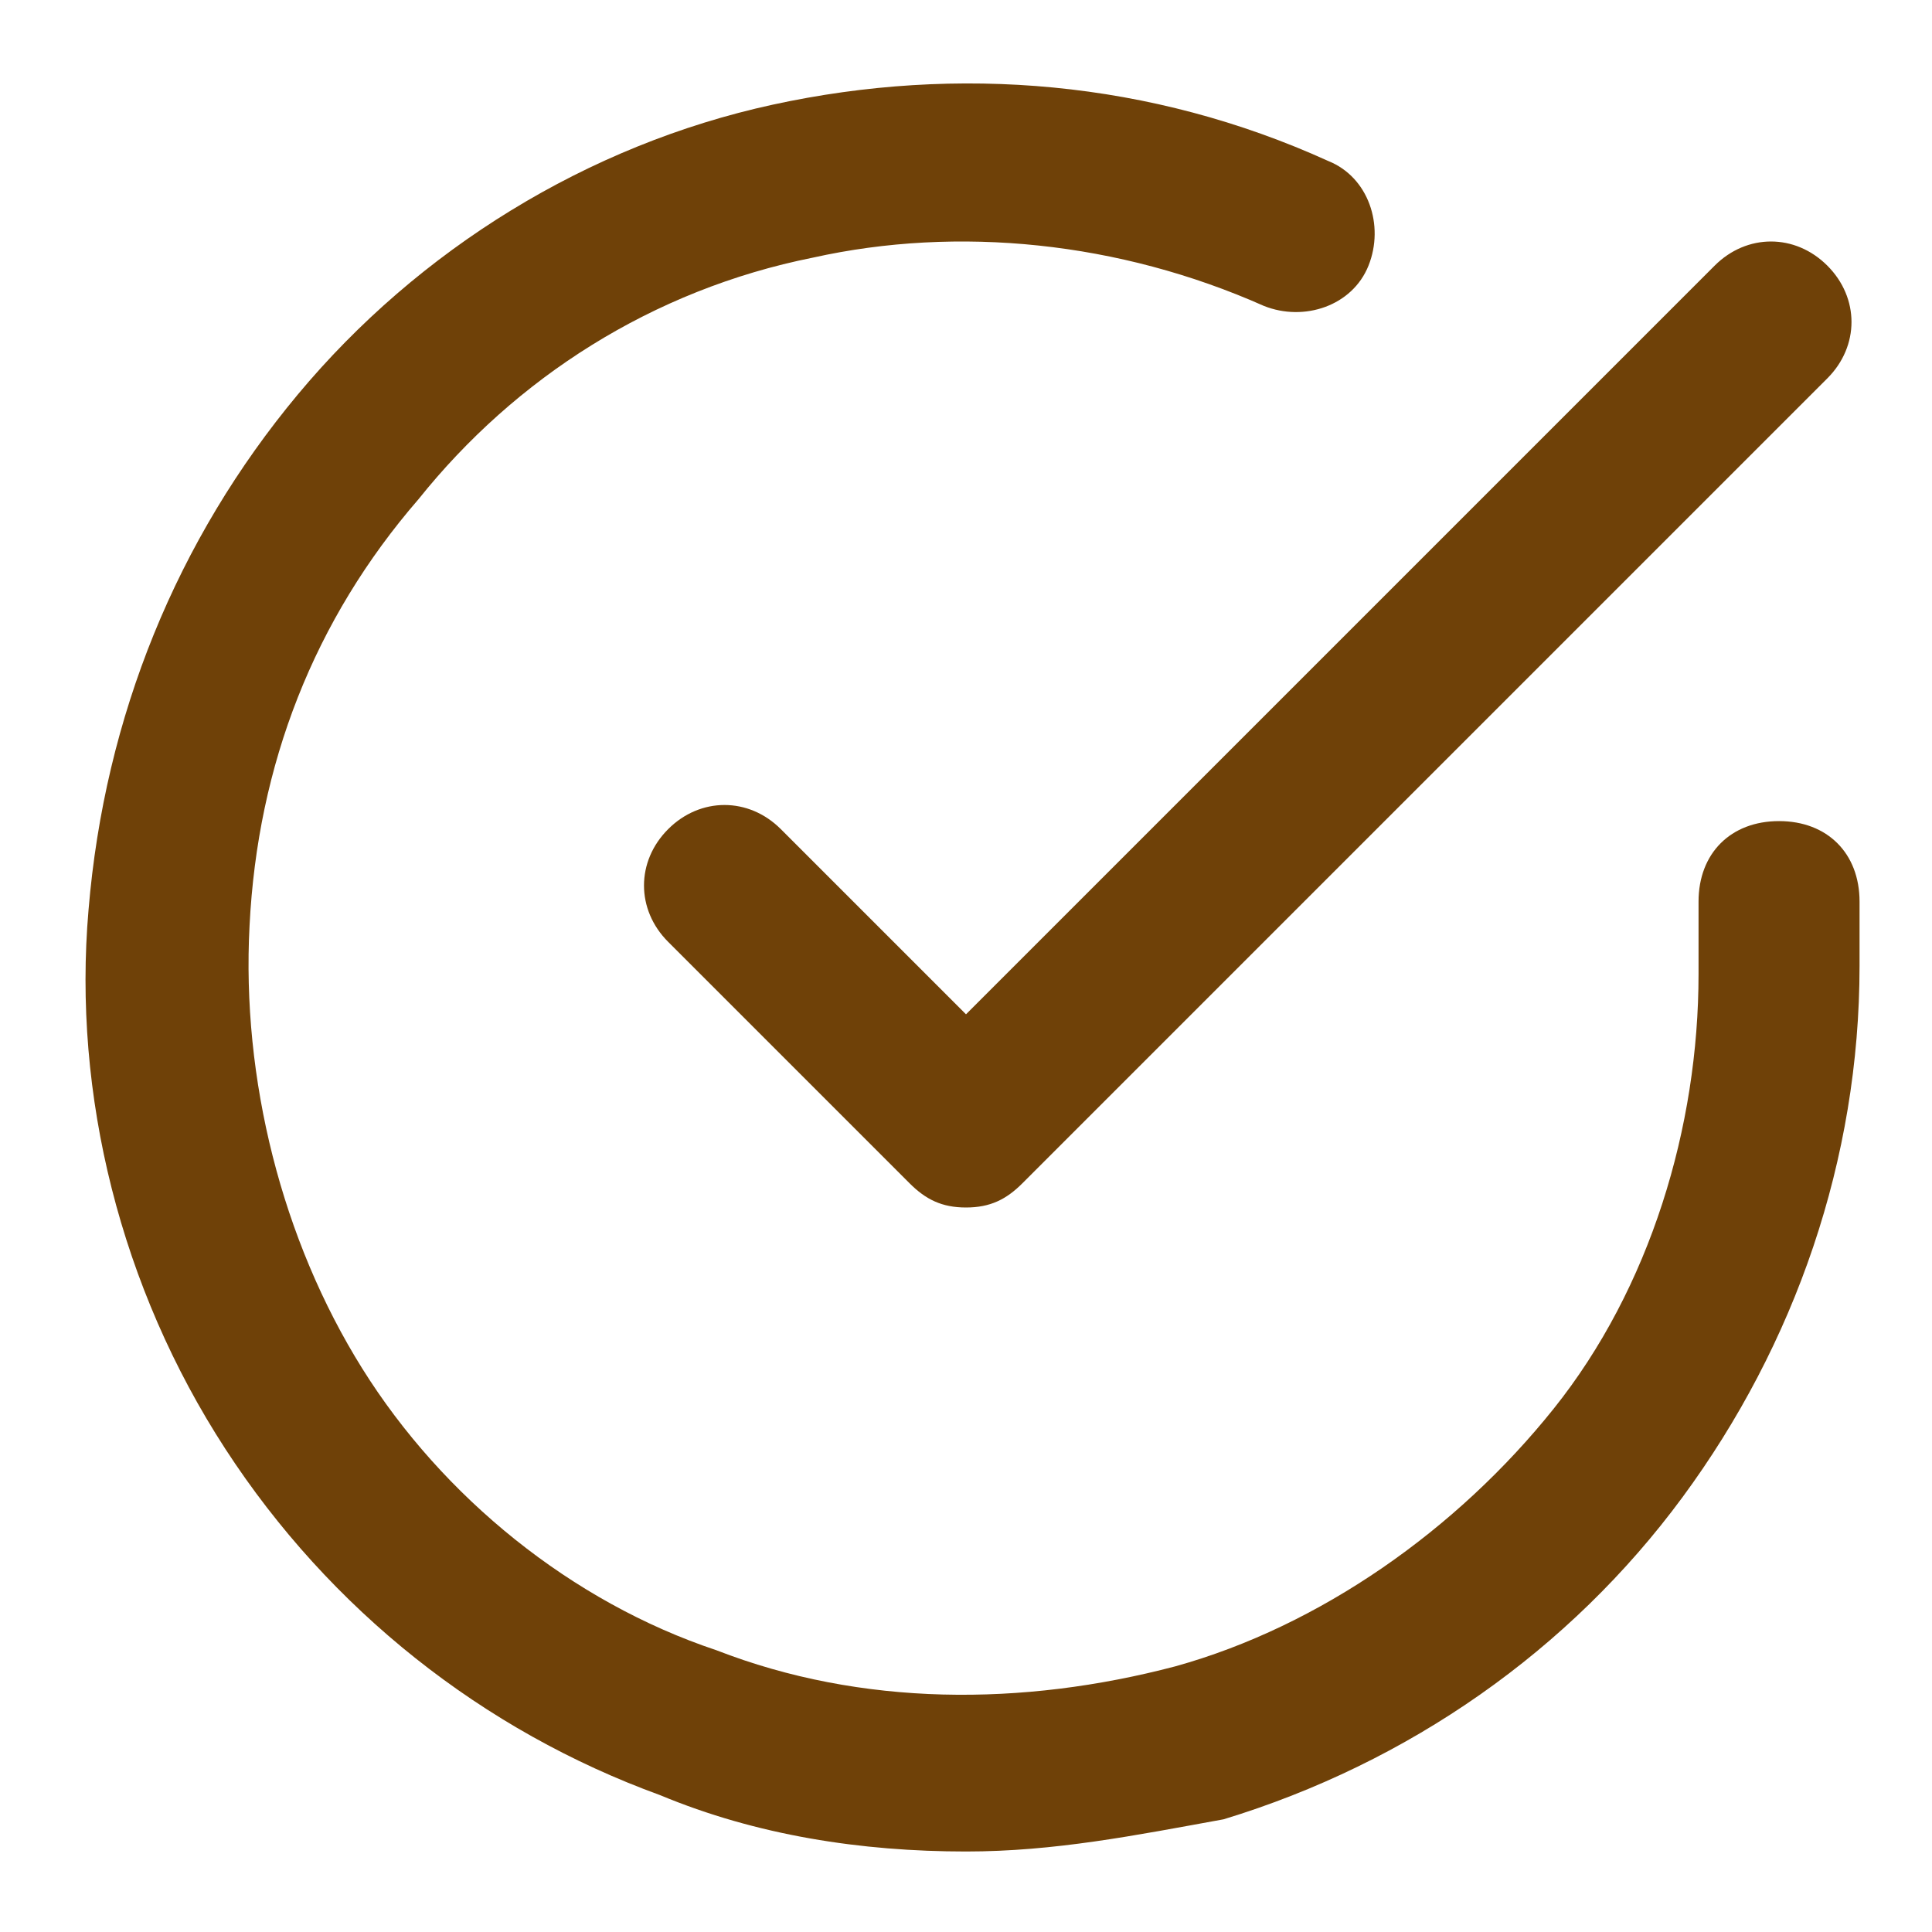
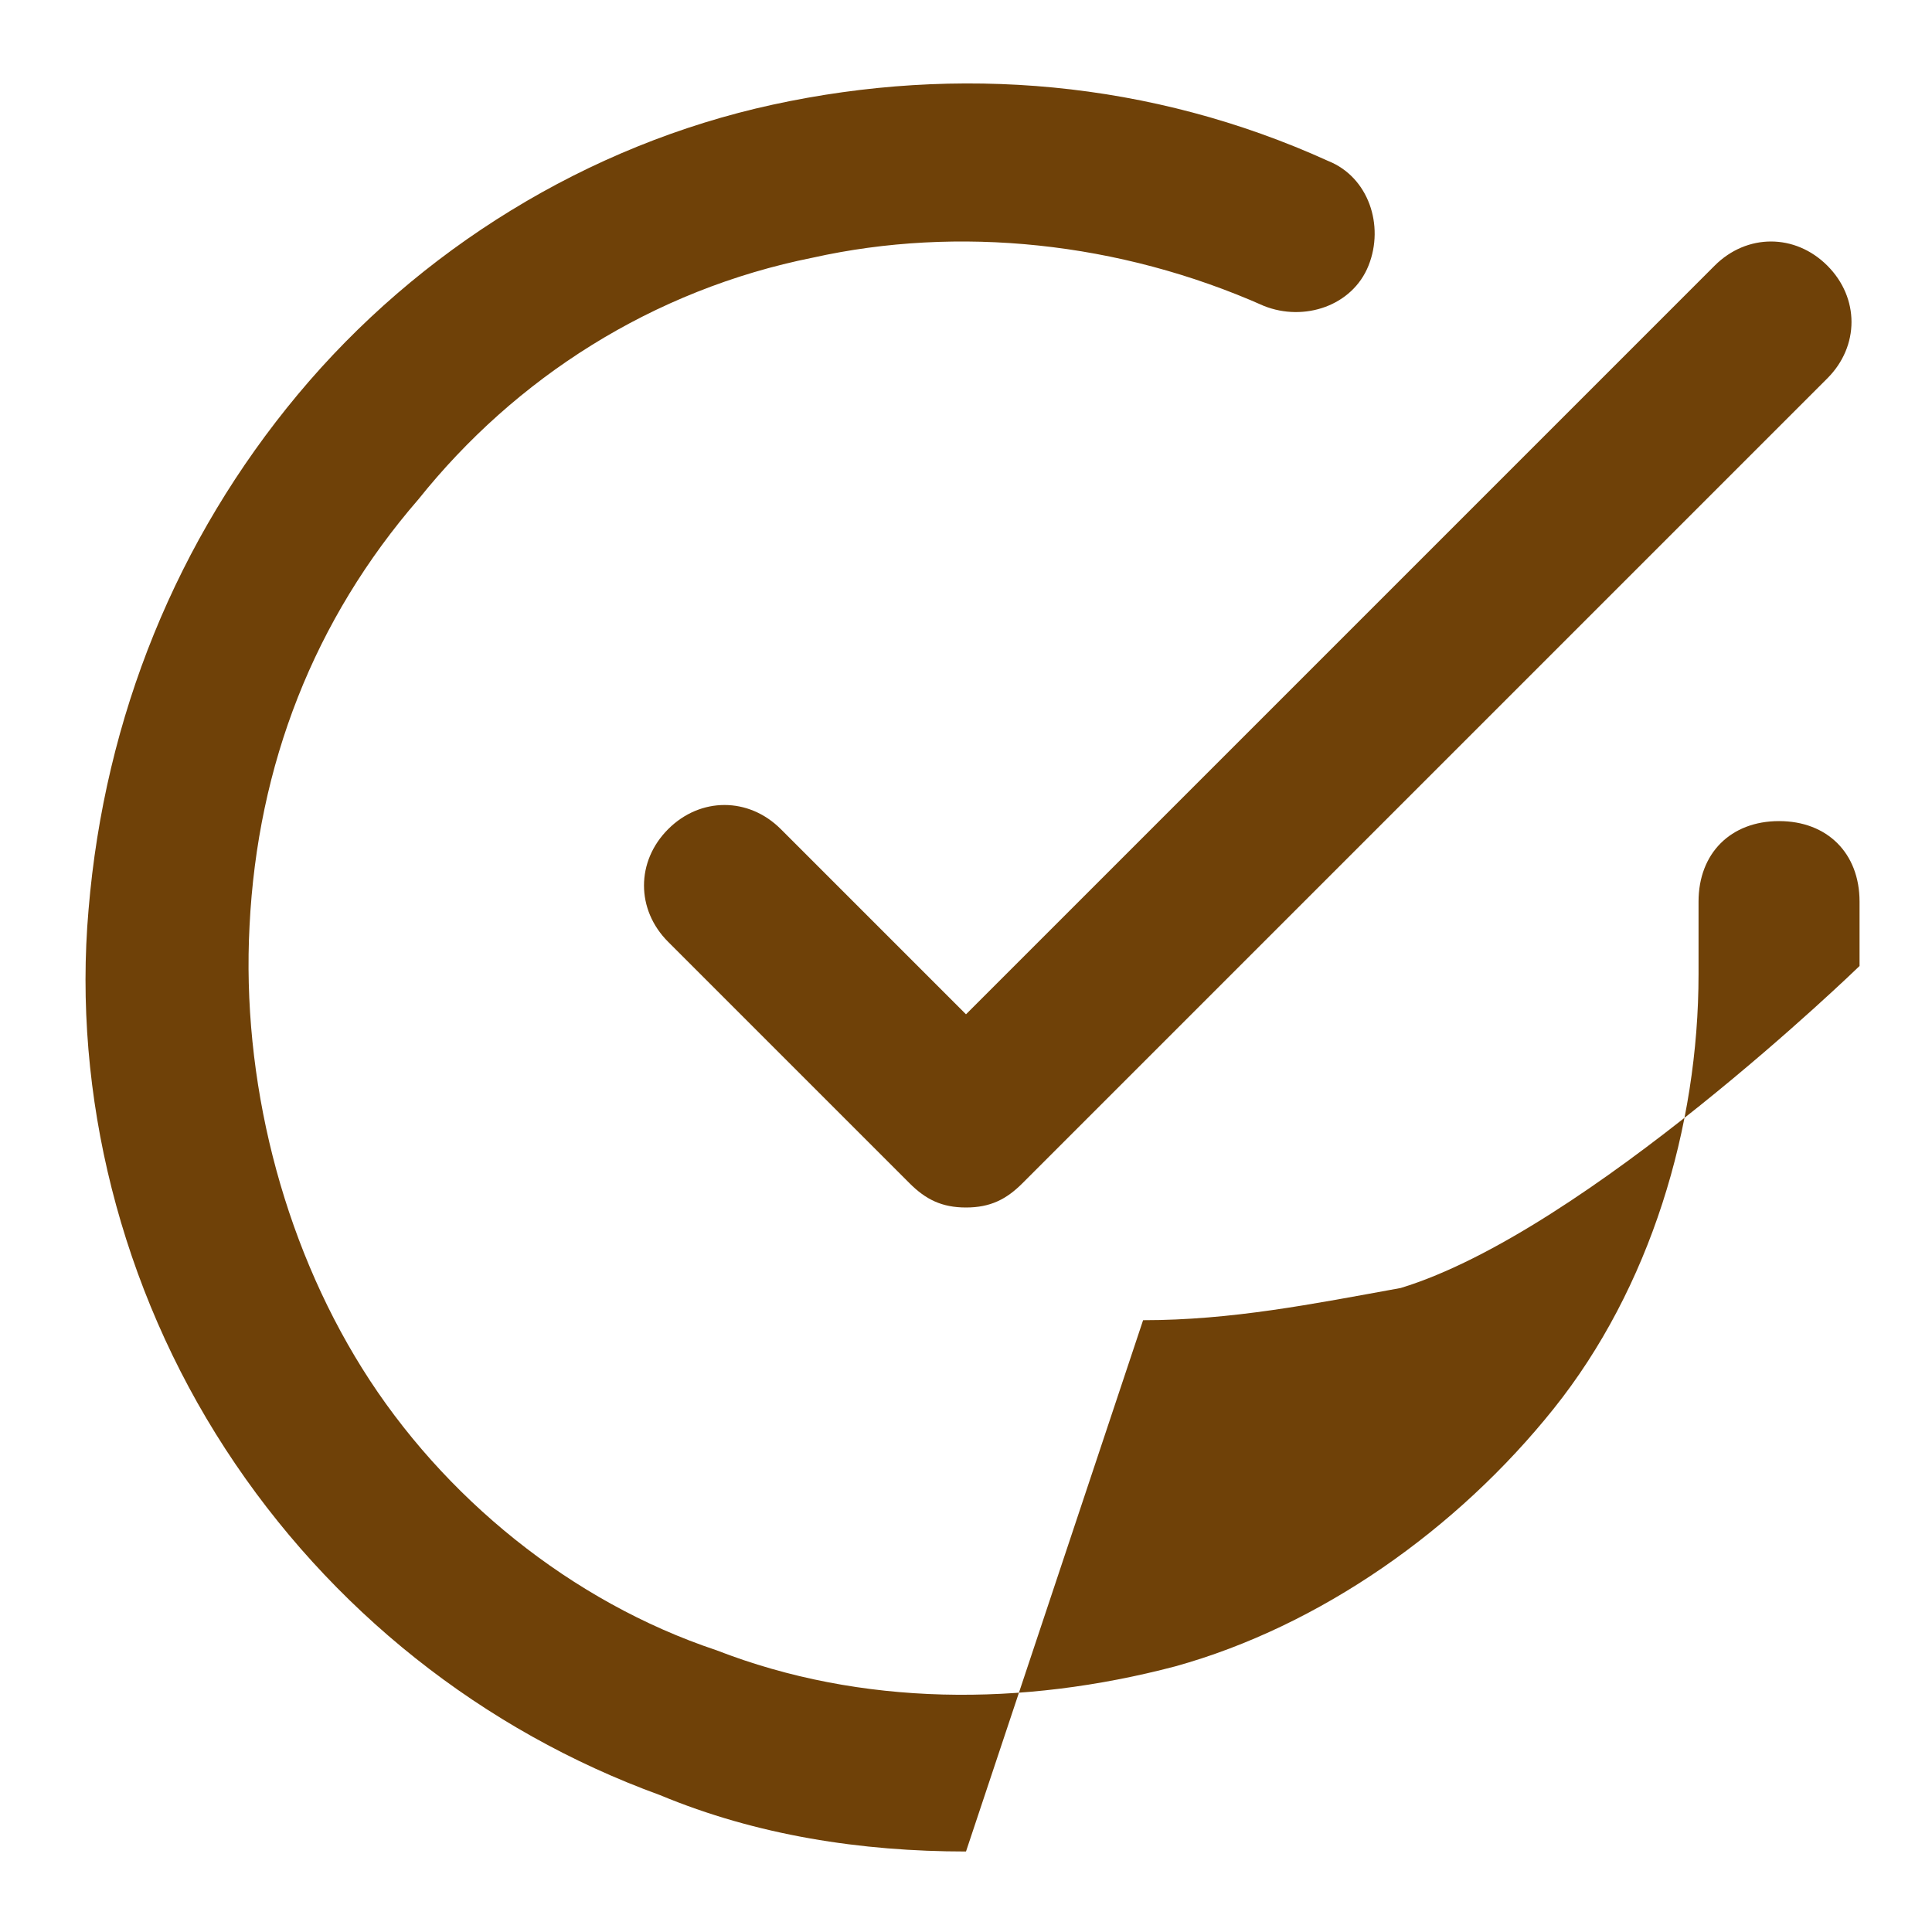
<svg xmlns="http://www.w3.org/2000/svg" width="512" height="512" x="0" y="0" viewBox="0 0 24 24" style="enable-background:new 0 0 512 512" xml:space="preserve" class="">
  <g>
-     <path d="M12 23c-1.3 0-2.6-.2-3.8-.7C6 21.5 4.1 20 2.8 18s-1.9-4.4-1.7-6.7c.2-2.4 1.1-4.6 2.6-6.4s3.6-3.1 5.9-3.6 4.7-.3 6.9.7c.5.2.7.8.5 1.3s-.8.7-1.3.5c-1.8-.8-3.8-1-5.6-.6-2 .4-3.7 1.5-4.9 3-1.3 1.5-2 3.3-2.1 5.3-.1 1.9.4 3.9 1.4 5.5s2.6 2.9 4.4 3.5c1.8.7 3.8.7 5.7.2 1.8-.5 3.5-1.7 4.7-3.2s1.8-3.5 1.8-5.4v-.9c0-.6.4-1 1-1s1 .4 1 1v.8c0 2.4-.8 4.7-2.2 6.6s-3.4 3.3-5.7 4c-1.1.2-2.1.4-3.2.4zm0-8c-.3 0-.5-.1-.7-.3l-3-3c-.4-.4-.4-1 0-1.4s1-.4 1.4 0l2.3 2.3 9.3-9.3c.4-.4 1-.4 1.4 0s.4 1 0 1.4l-10 10c-.2.2-.4.3-.7.3z" fill="#6f4108" opacity="1" data-original="#000000" />
+     <path d="M12 23c-1.3 0-2.6-.2-3.8-.7C6 21.5 4.1 20 2.8 18s-1.9-4.4-1.7-6.7c.2-2.4 1.1-4.6 2.6-6.4s3.6-3.1 5.9-3.6 4.7-.3 6.9.7c.5.2.7.8.5 1.3s-.8.7-1.3.5c-1.8-.8-3.8-1-5.6-.6-2 .4-3.7 1.5-4.9 3-1.3 1.5-2 3.3-2.1 5.3-.1 1.9.4 3.9 1.4 5.5s2.6 2.9 4.4 3.5c1.8.7 3.8.7 5.7.2 1.8-.5 3.5-1.7 4.7-3.2s1.8-3.5 1.8-5.4v-.9c0-.6.4-1 1-1s1 .4 1 1v.8s-3.4 3.3-5.7 4c-1.1.2-2.1.4-3.2.4zm0-8c-.3 0-.5-.1-.7-.3l-3-3c-.4-.4-.4-1 0-1.4s1-.4 1.4 0l2.3 2.3 9.3-9.3c.4-.4 1-.4 1.4 0s.4 1 0 1.4l-10 10c-.2.2-.4.3-.7.3z" fill="#6f4108" opacity="1" data-original="#000000" />
  </g>
</svg>